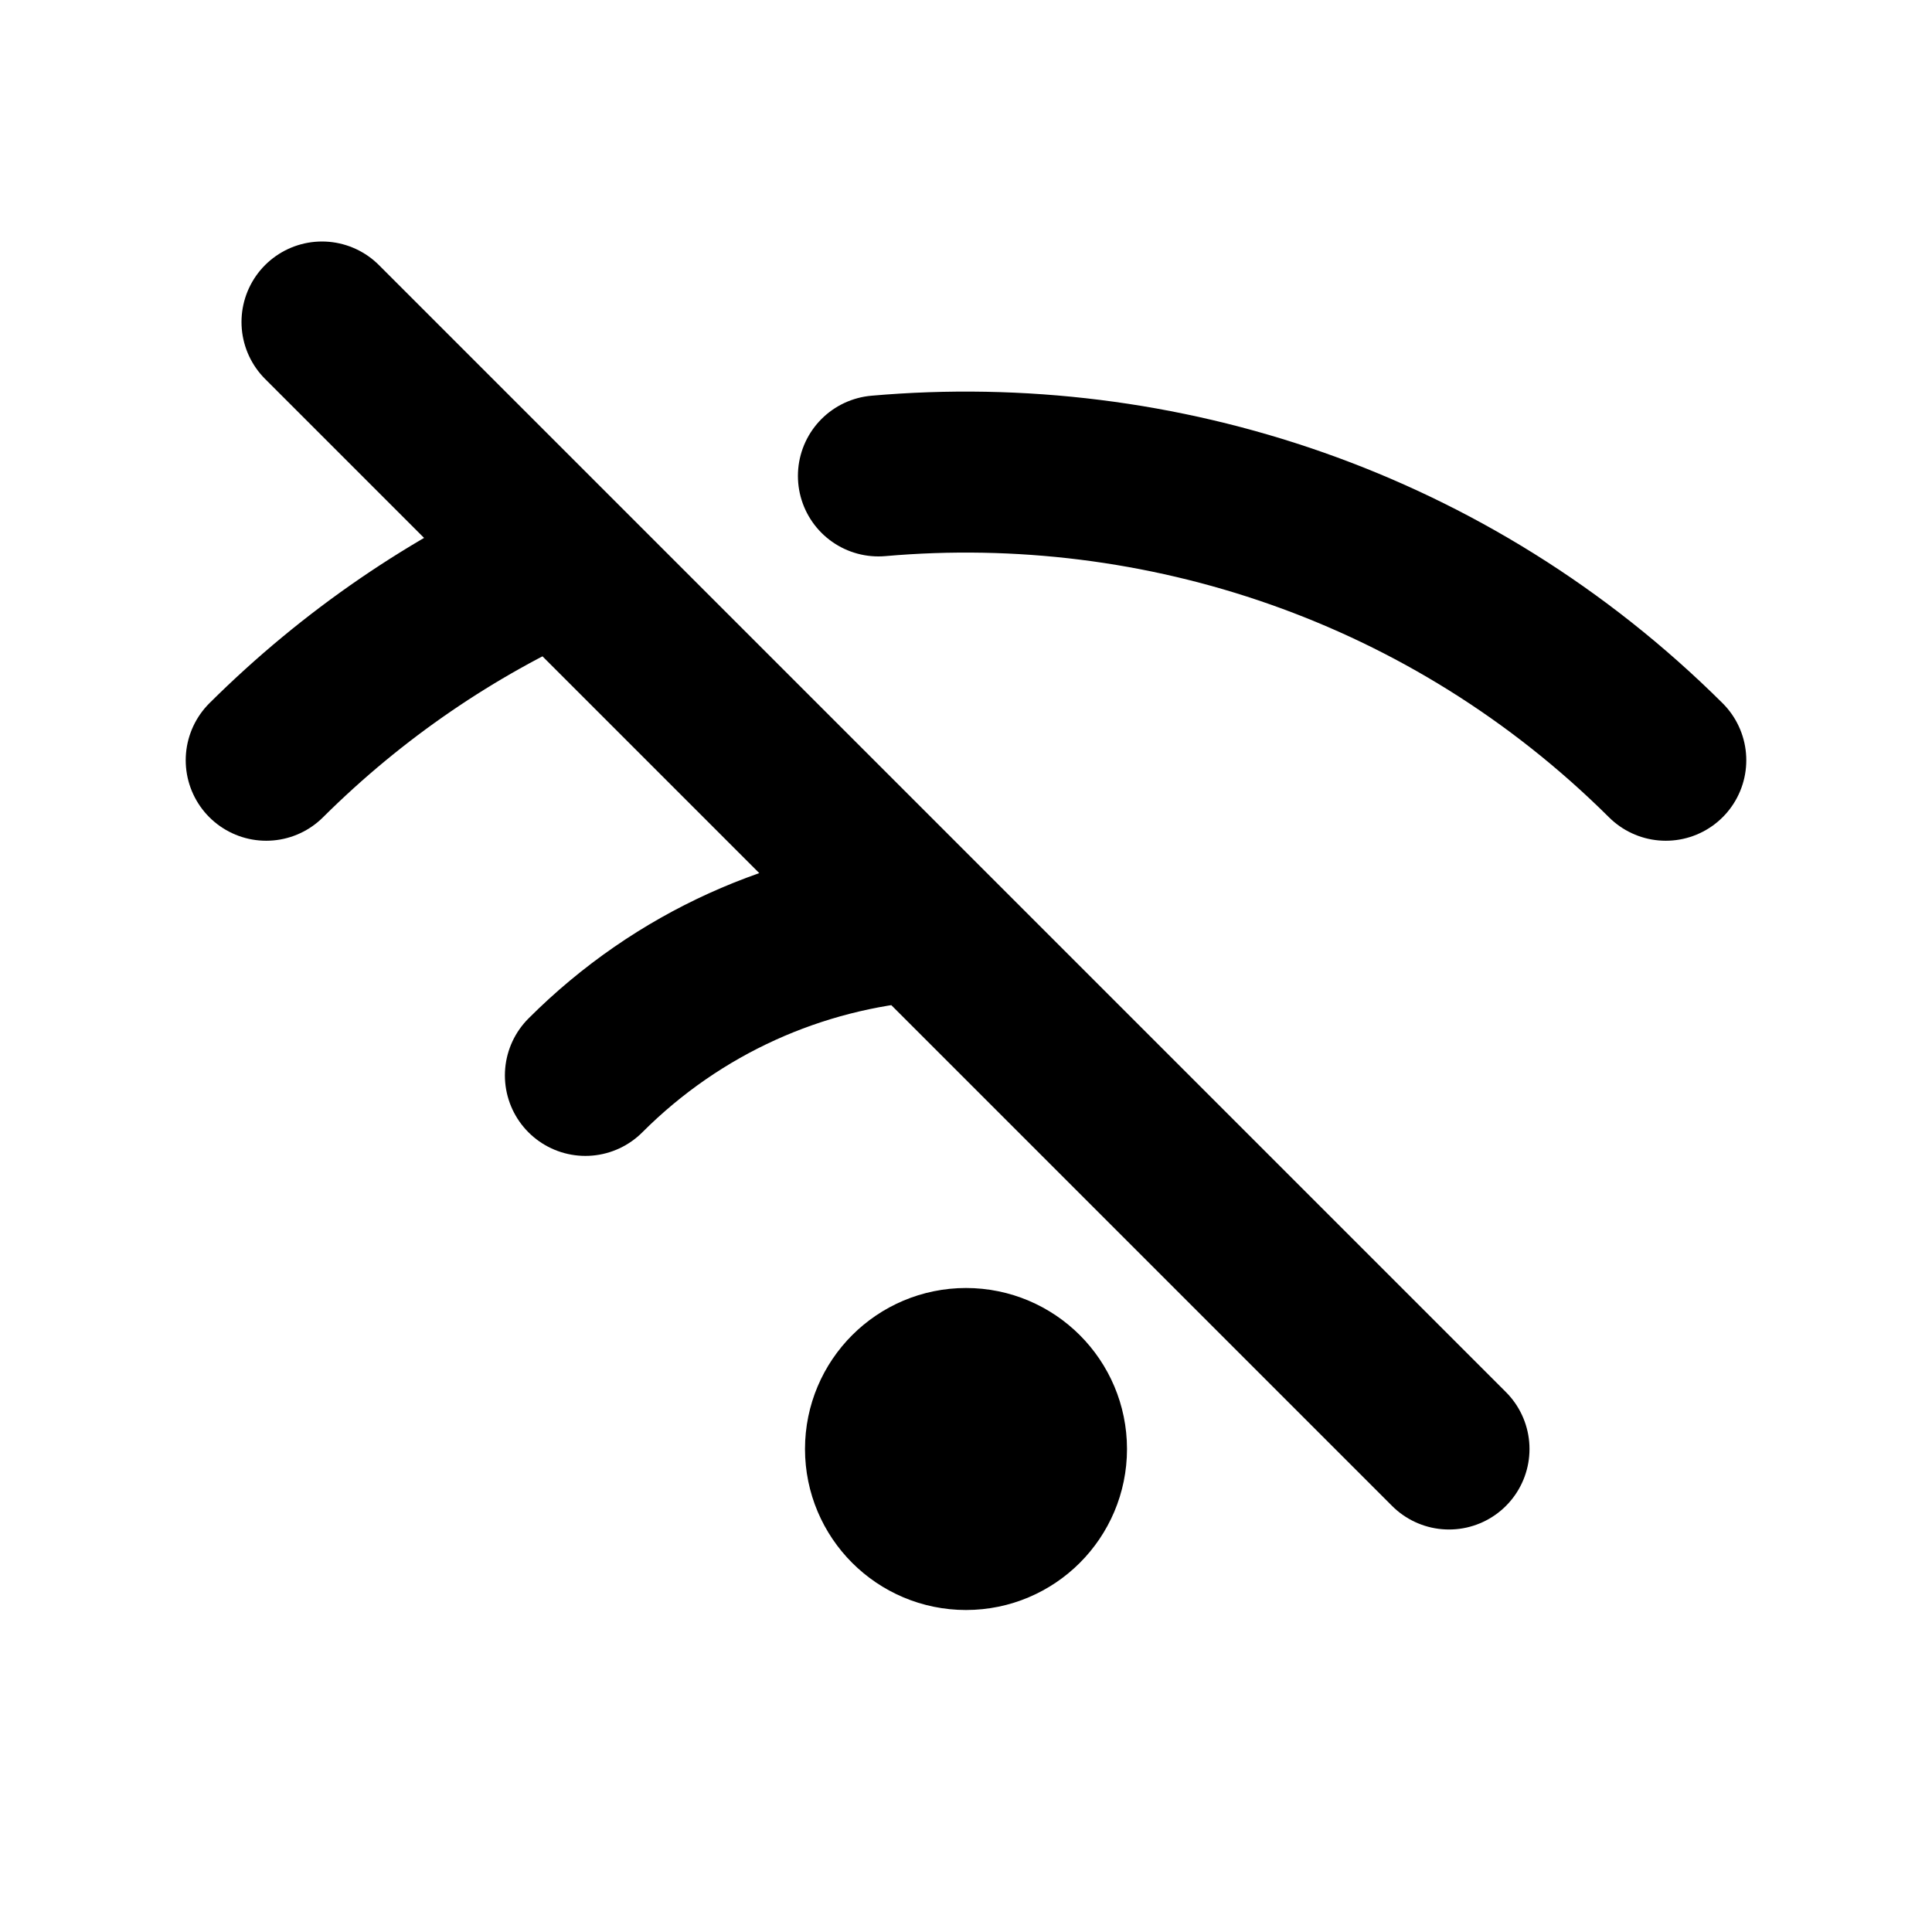
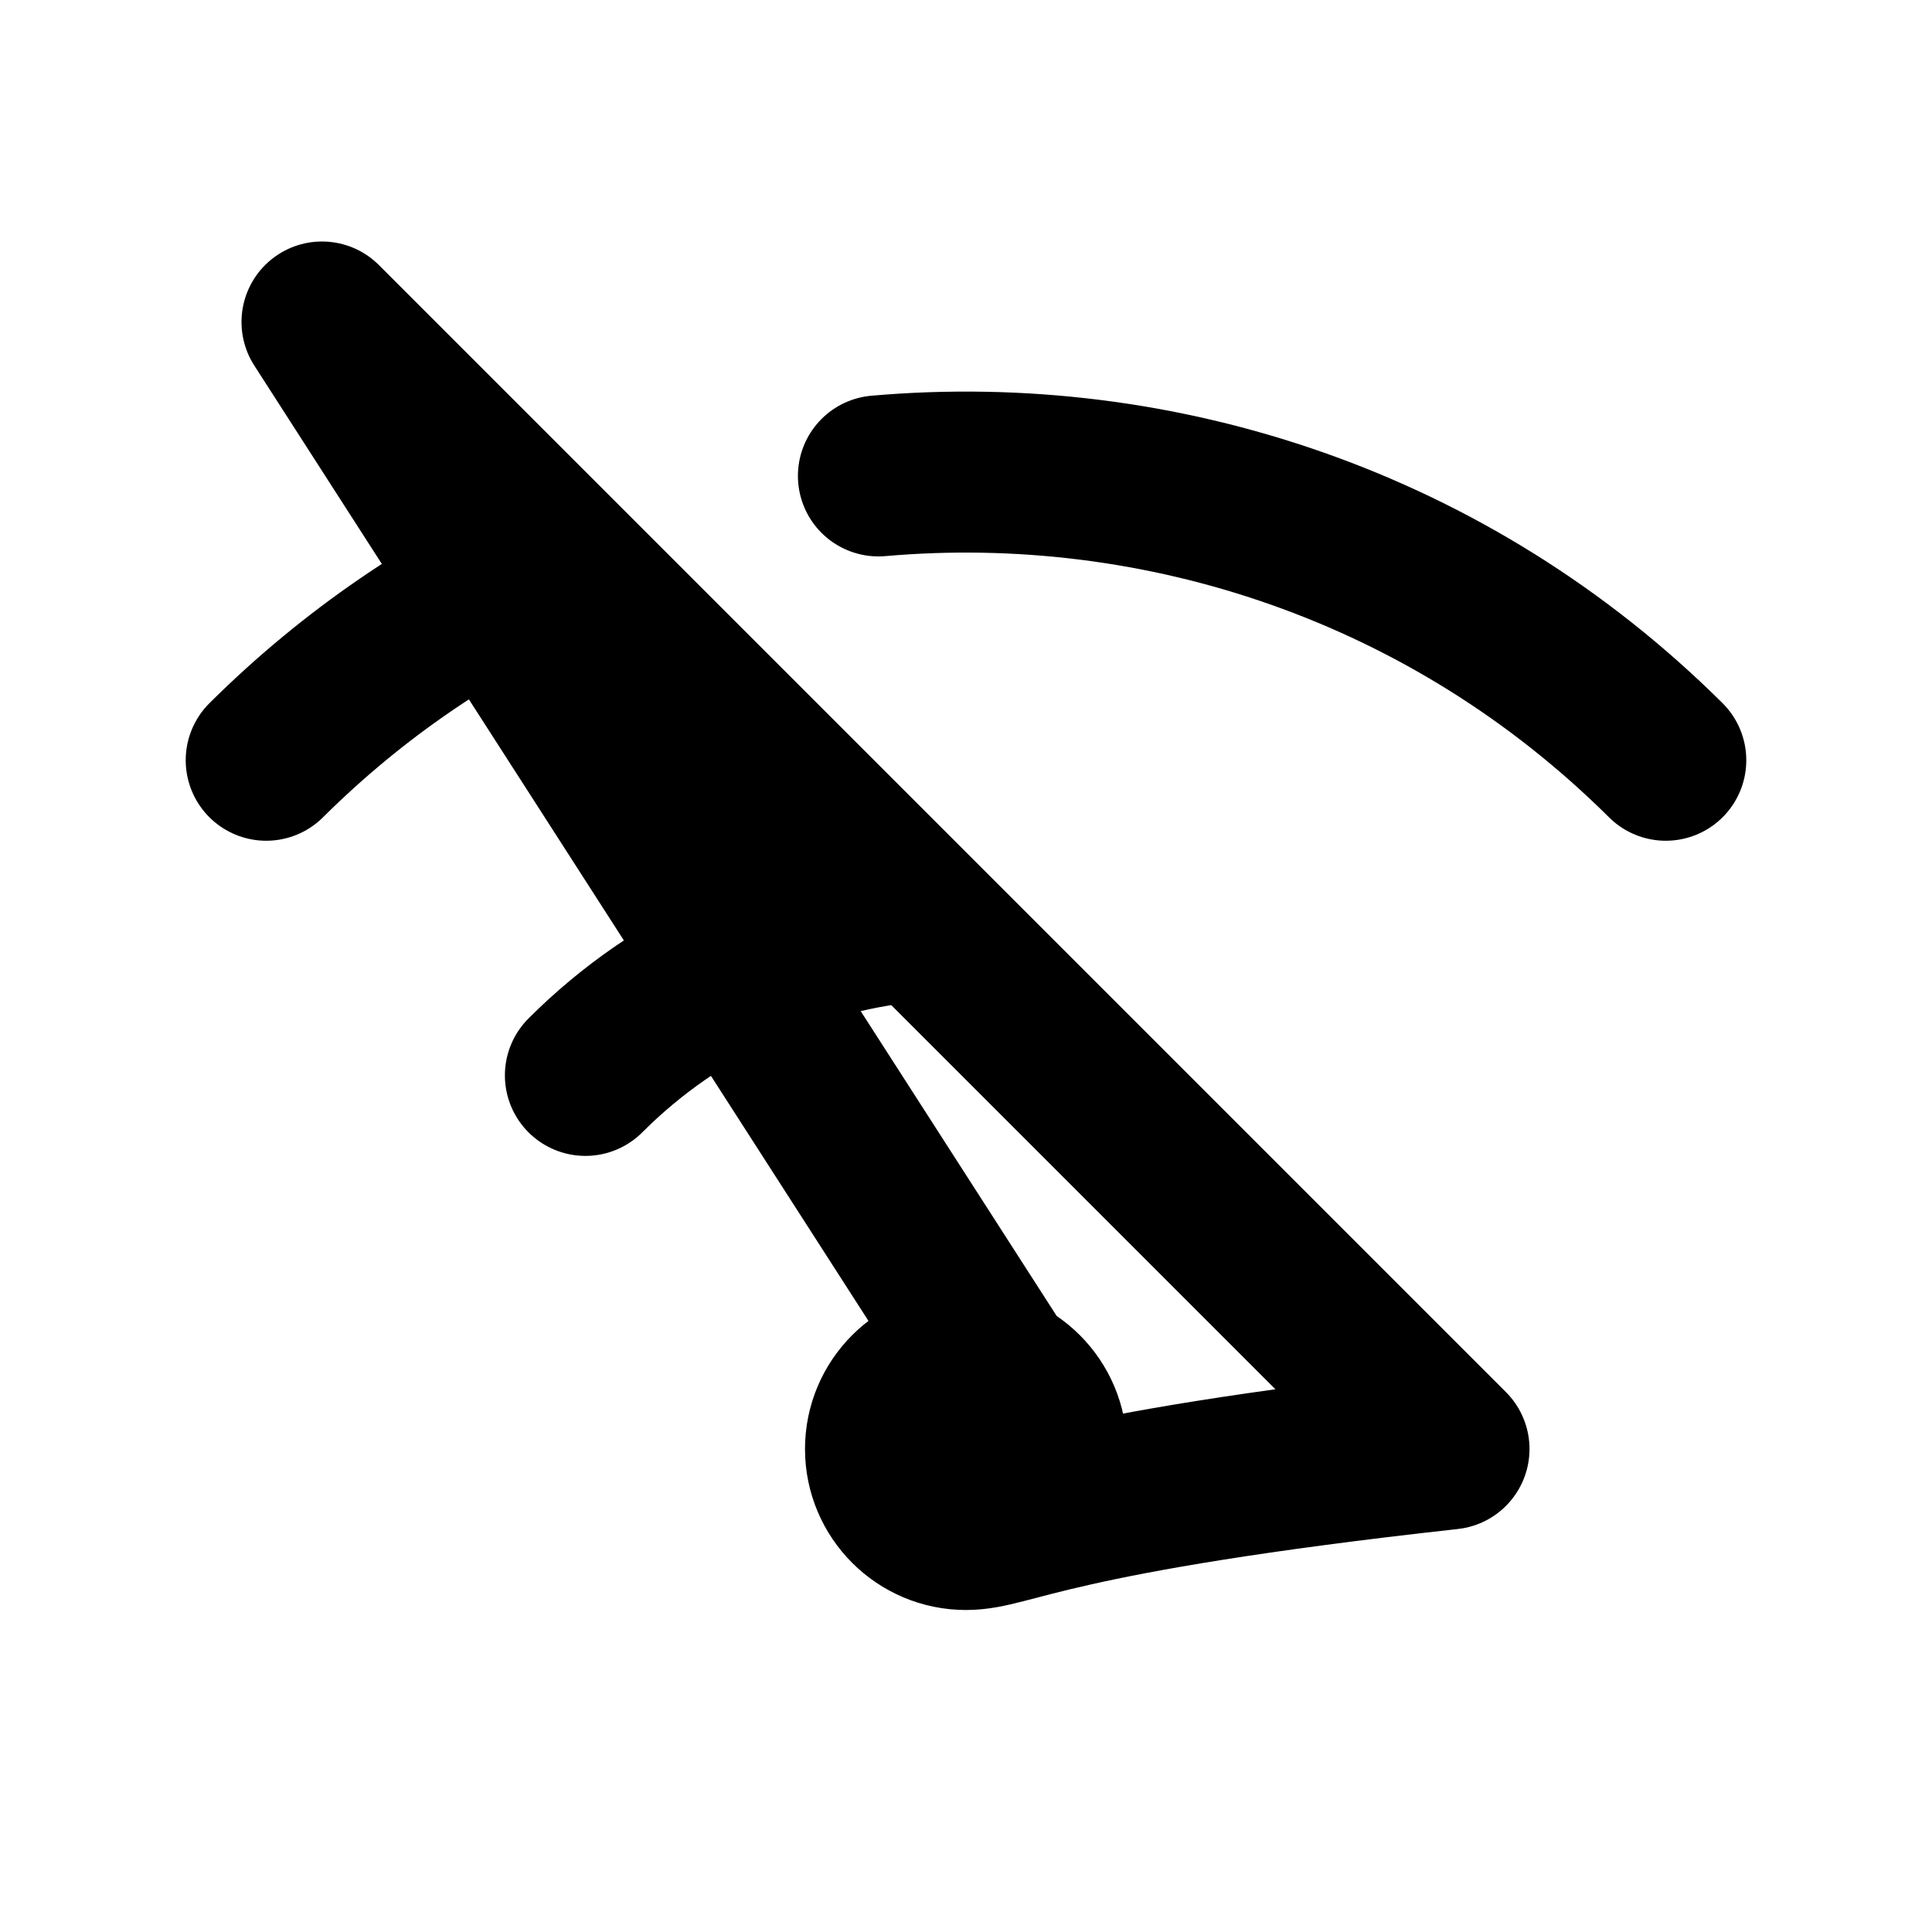
<svg xmlns="http://www.w3.org/2000/svg" width="800px" height="800px" viewBox="0 0 24 24" fill="none">
-   <path d="M11.436 11.436C9.916 11.558 8.432 12.199 7.272 13.359M20.693 9.444C18.016 6.783 14.411 5.605 10.912 5.912M6.943 6.943C5.625 7.534 4.39 8.368 3.307 9.444M4 4L18 18M13 18C13 18.552 12.552 19 12 19C11.448 19 11 18.552 11 18C11 17.448 11.448 17 12 17C12.552 17 13 17.448 13 18Z" stroke="#000000" stroke-width="2" stroke-linecap="round" stroke-linejoin="round" />
+   <path d="M11.436 11.436C9.916 11.558 8.432 12.199 7.272 13.359M20.693 9.444C18.016 6.783 14.411 5.605 10.912 5.912M6.943 6.943C5.625 7.534 4.39 8.368 3.307 9.444M4 4L18 18C13 18.552 12.552 19 12 19C11.448 19 11 18.552 11 18C11 17.448 11.448 17 12 17C12.552 17 13 17.448 13 18Z" stroke="#000000" stroke-width="2" stroke-linecap="round" stroke-linejoin="round" />
</svg>